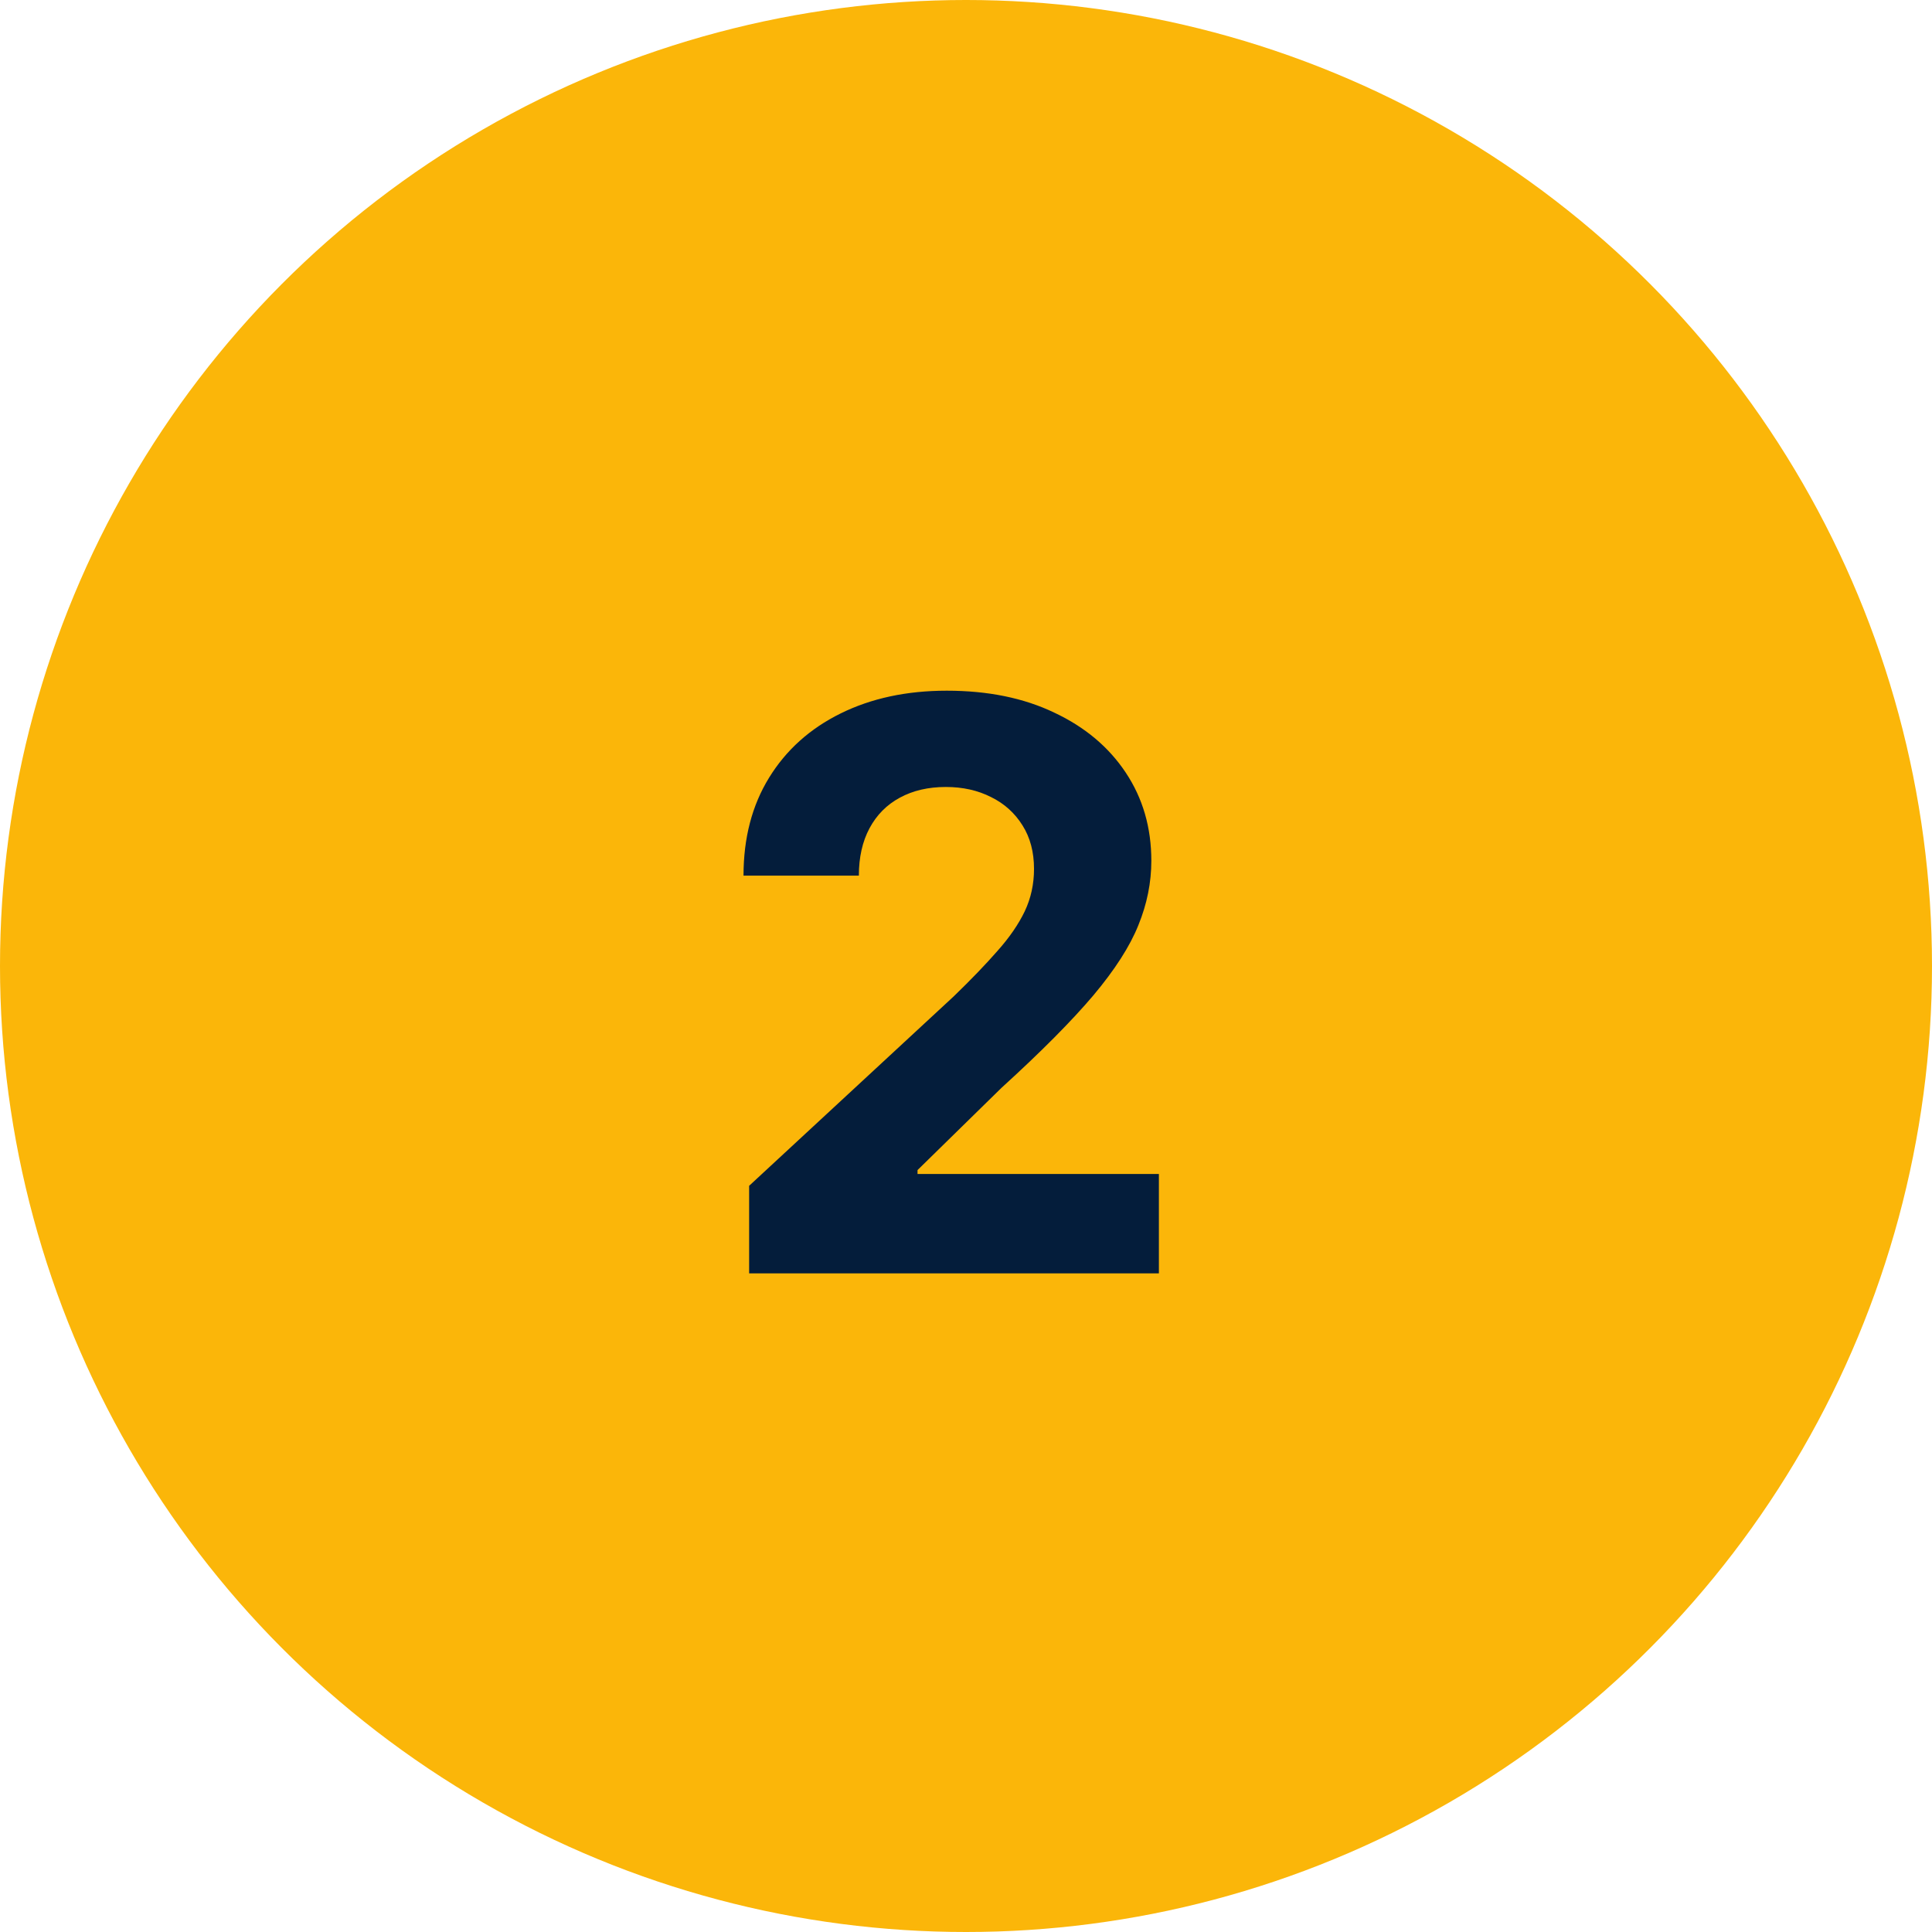
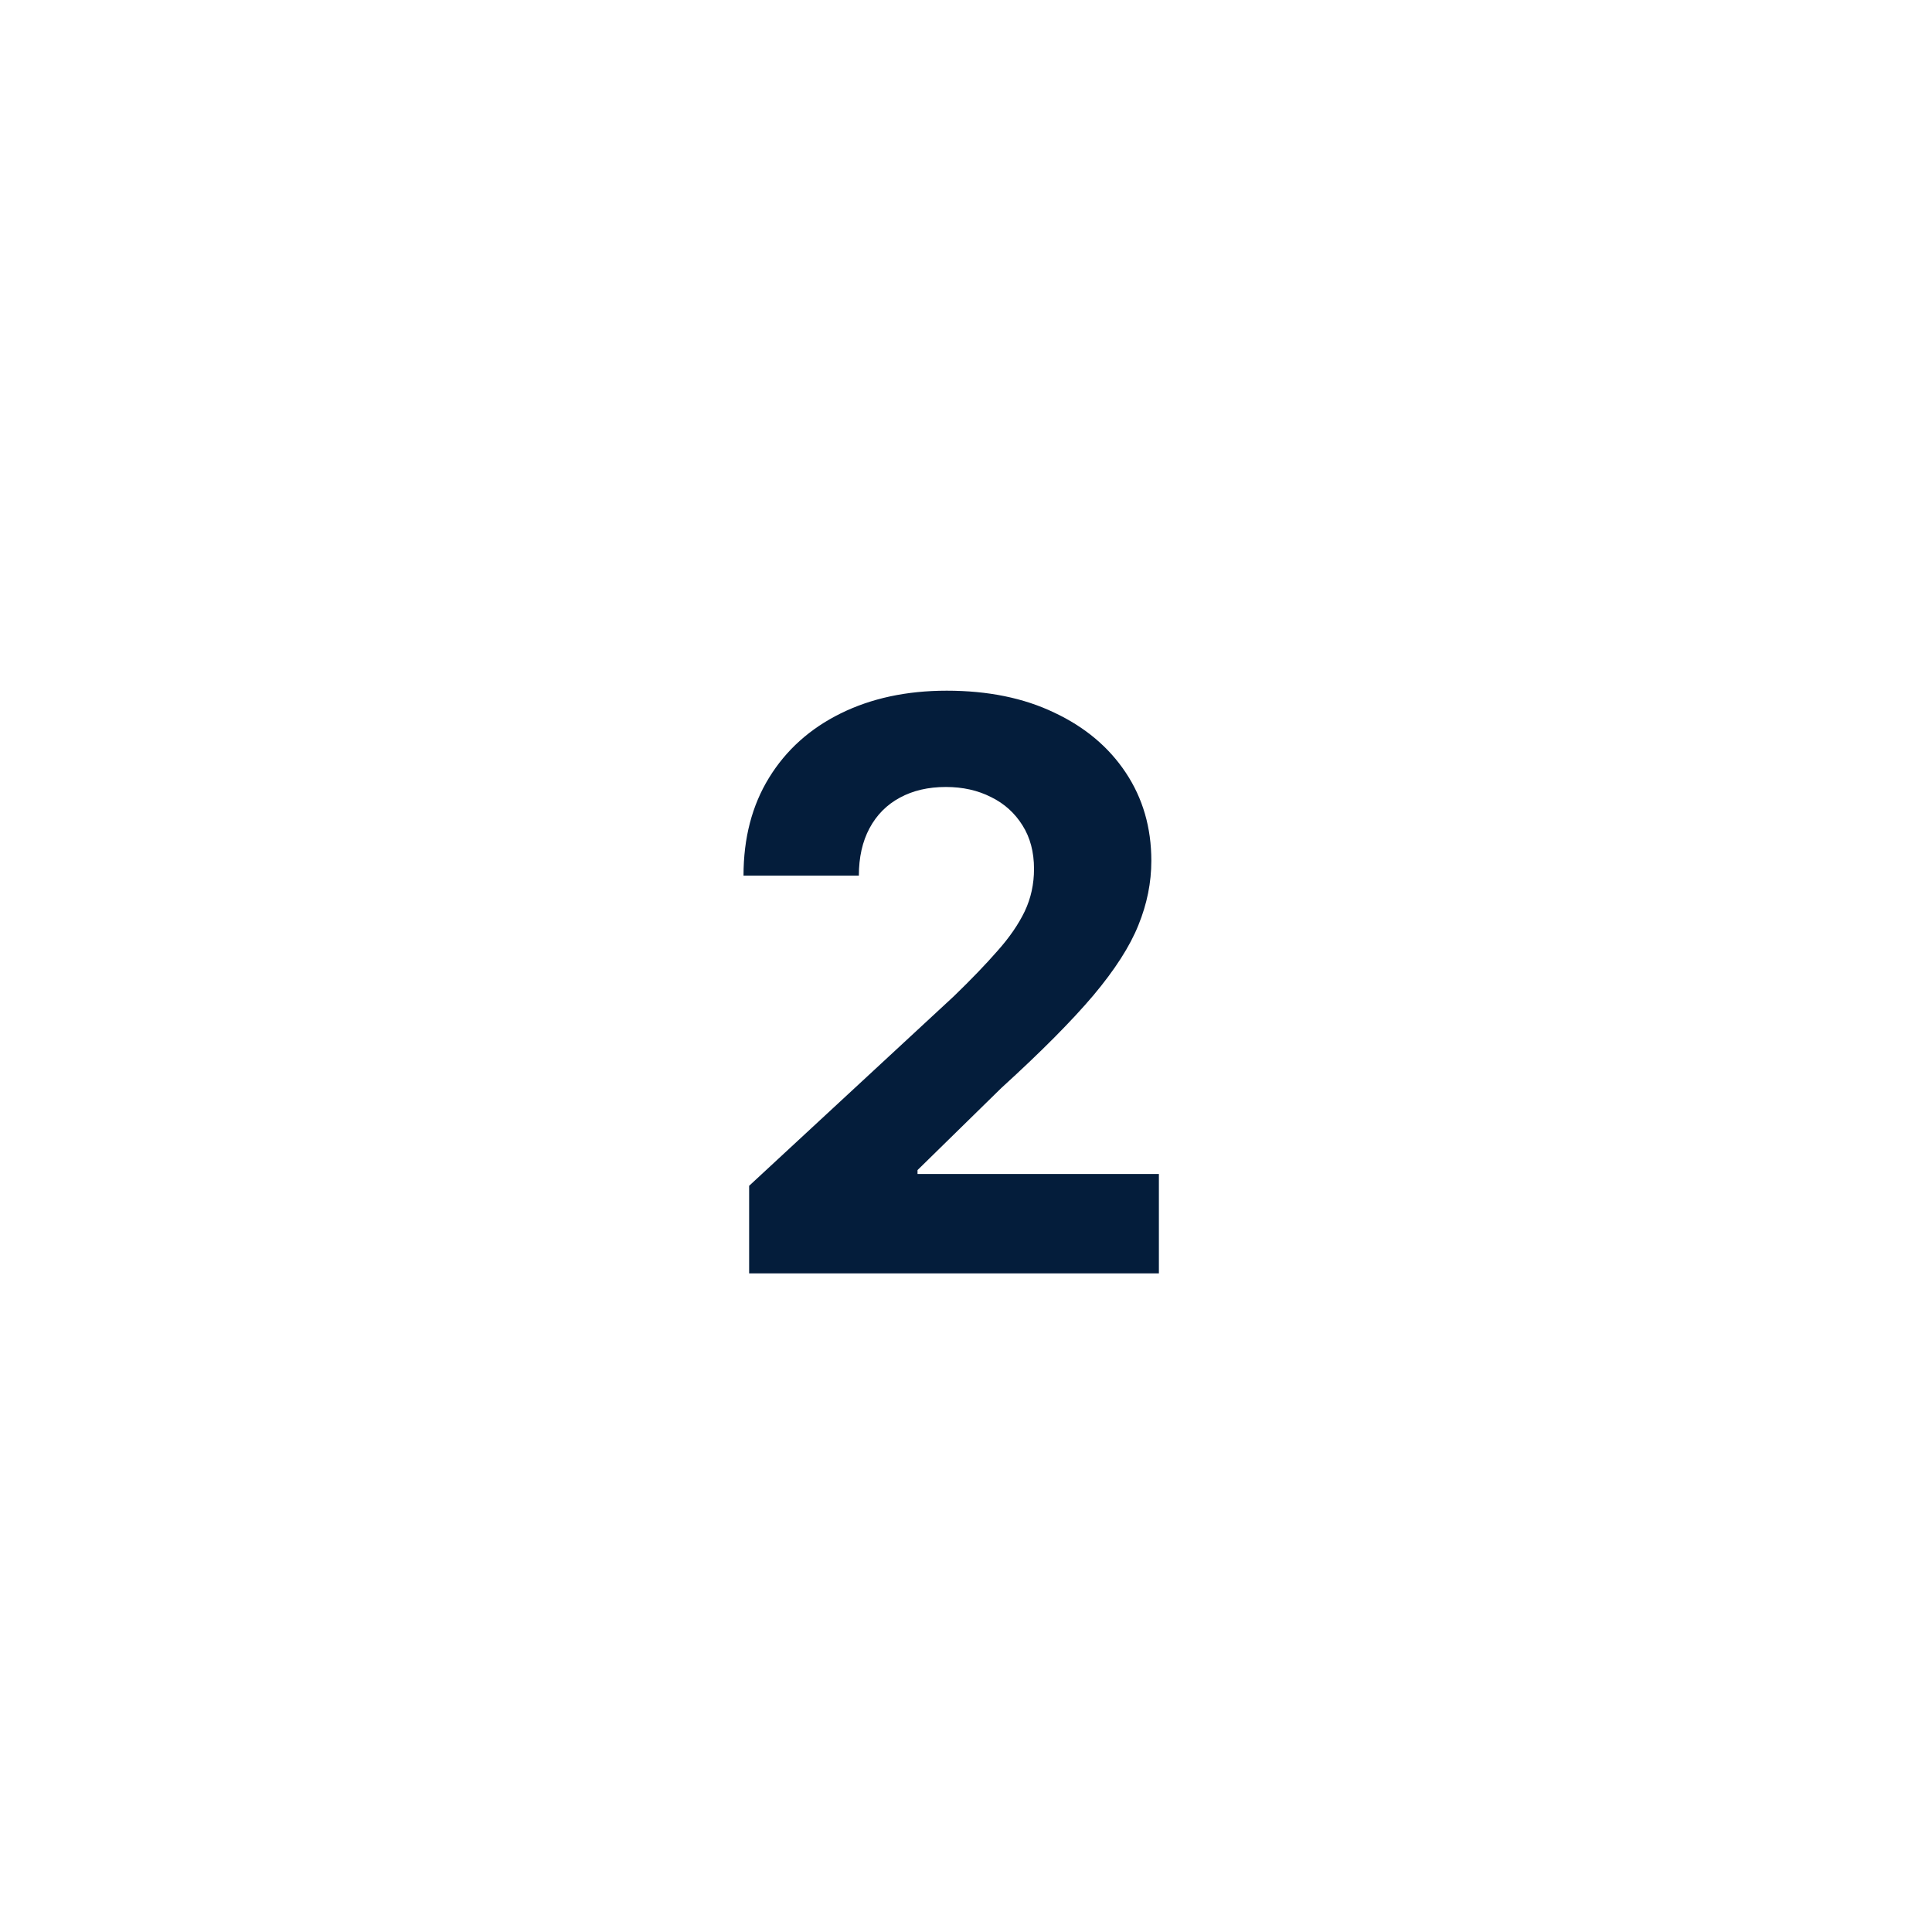
<svg xmlns="http://www.w3.org/2000/svg" width="44" height="44" viewBox="0 0 44 44" fill="none">
-   <circle cx="22" cy="22" r="22" fill="#FBB609" />
  <path d="M17.061 29V27.006L21.721 22.691C22.117 22.308 22.45 21.962 22.718 21.655C22.991 21.349 23.197 21.048 23.338 20.754C23.479 20.456 23.549 20.134 23.549 19.789C23.549 19.405 23.462 19.075 23.287 18.798C23.112 18.517 22.874 18.302 22.571 18.153C22.268 17.999 21.925 17.923 21.542 17.923C21.141 17.923 20.792 18.004 20.494 18.166C20.195 18.327 19.965 18.56 19.803 18.862C19.641 19.165 19.56 19.525 19.56 19.942H16.933C16.933 19.086 17.127 18.342 17.515 17.712C17.903 17.081 18.446 16.593 19.145 16.248C19.844 15.903 20.649 15.73 21.561 15.73C22.499 15.73 23.315 15.896 24.009 16.229C24.708 16.557 25.251 17.013 25.639 17.597C26.027 18.18 26.221 18.849 26.221 19.604C26.221 20.098 26.123 20.586 25.927 21.067C25.735 21.549 25.392 22.084 24.898 22.672C24.403 23.256 23.707 23.957 22.808 24.775L20.896 26.648V26.737H26.393V29H17.061Z" fill="#041D3B" />
</svg>